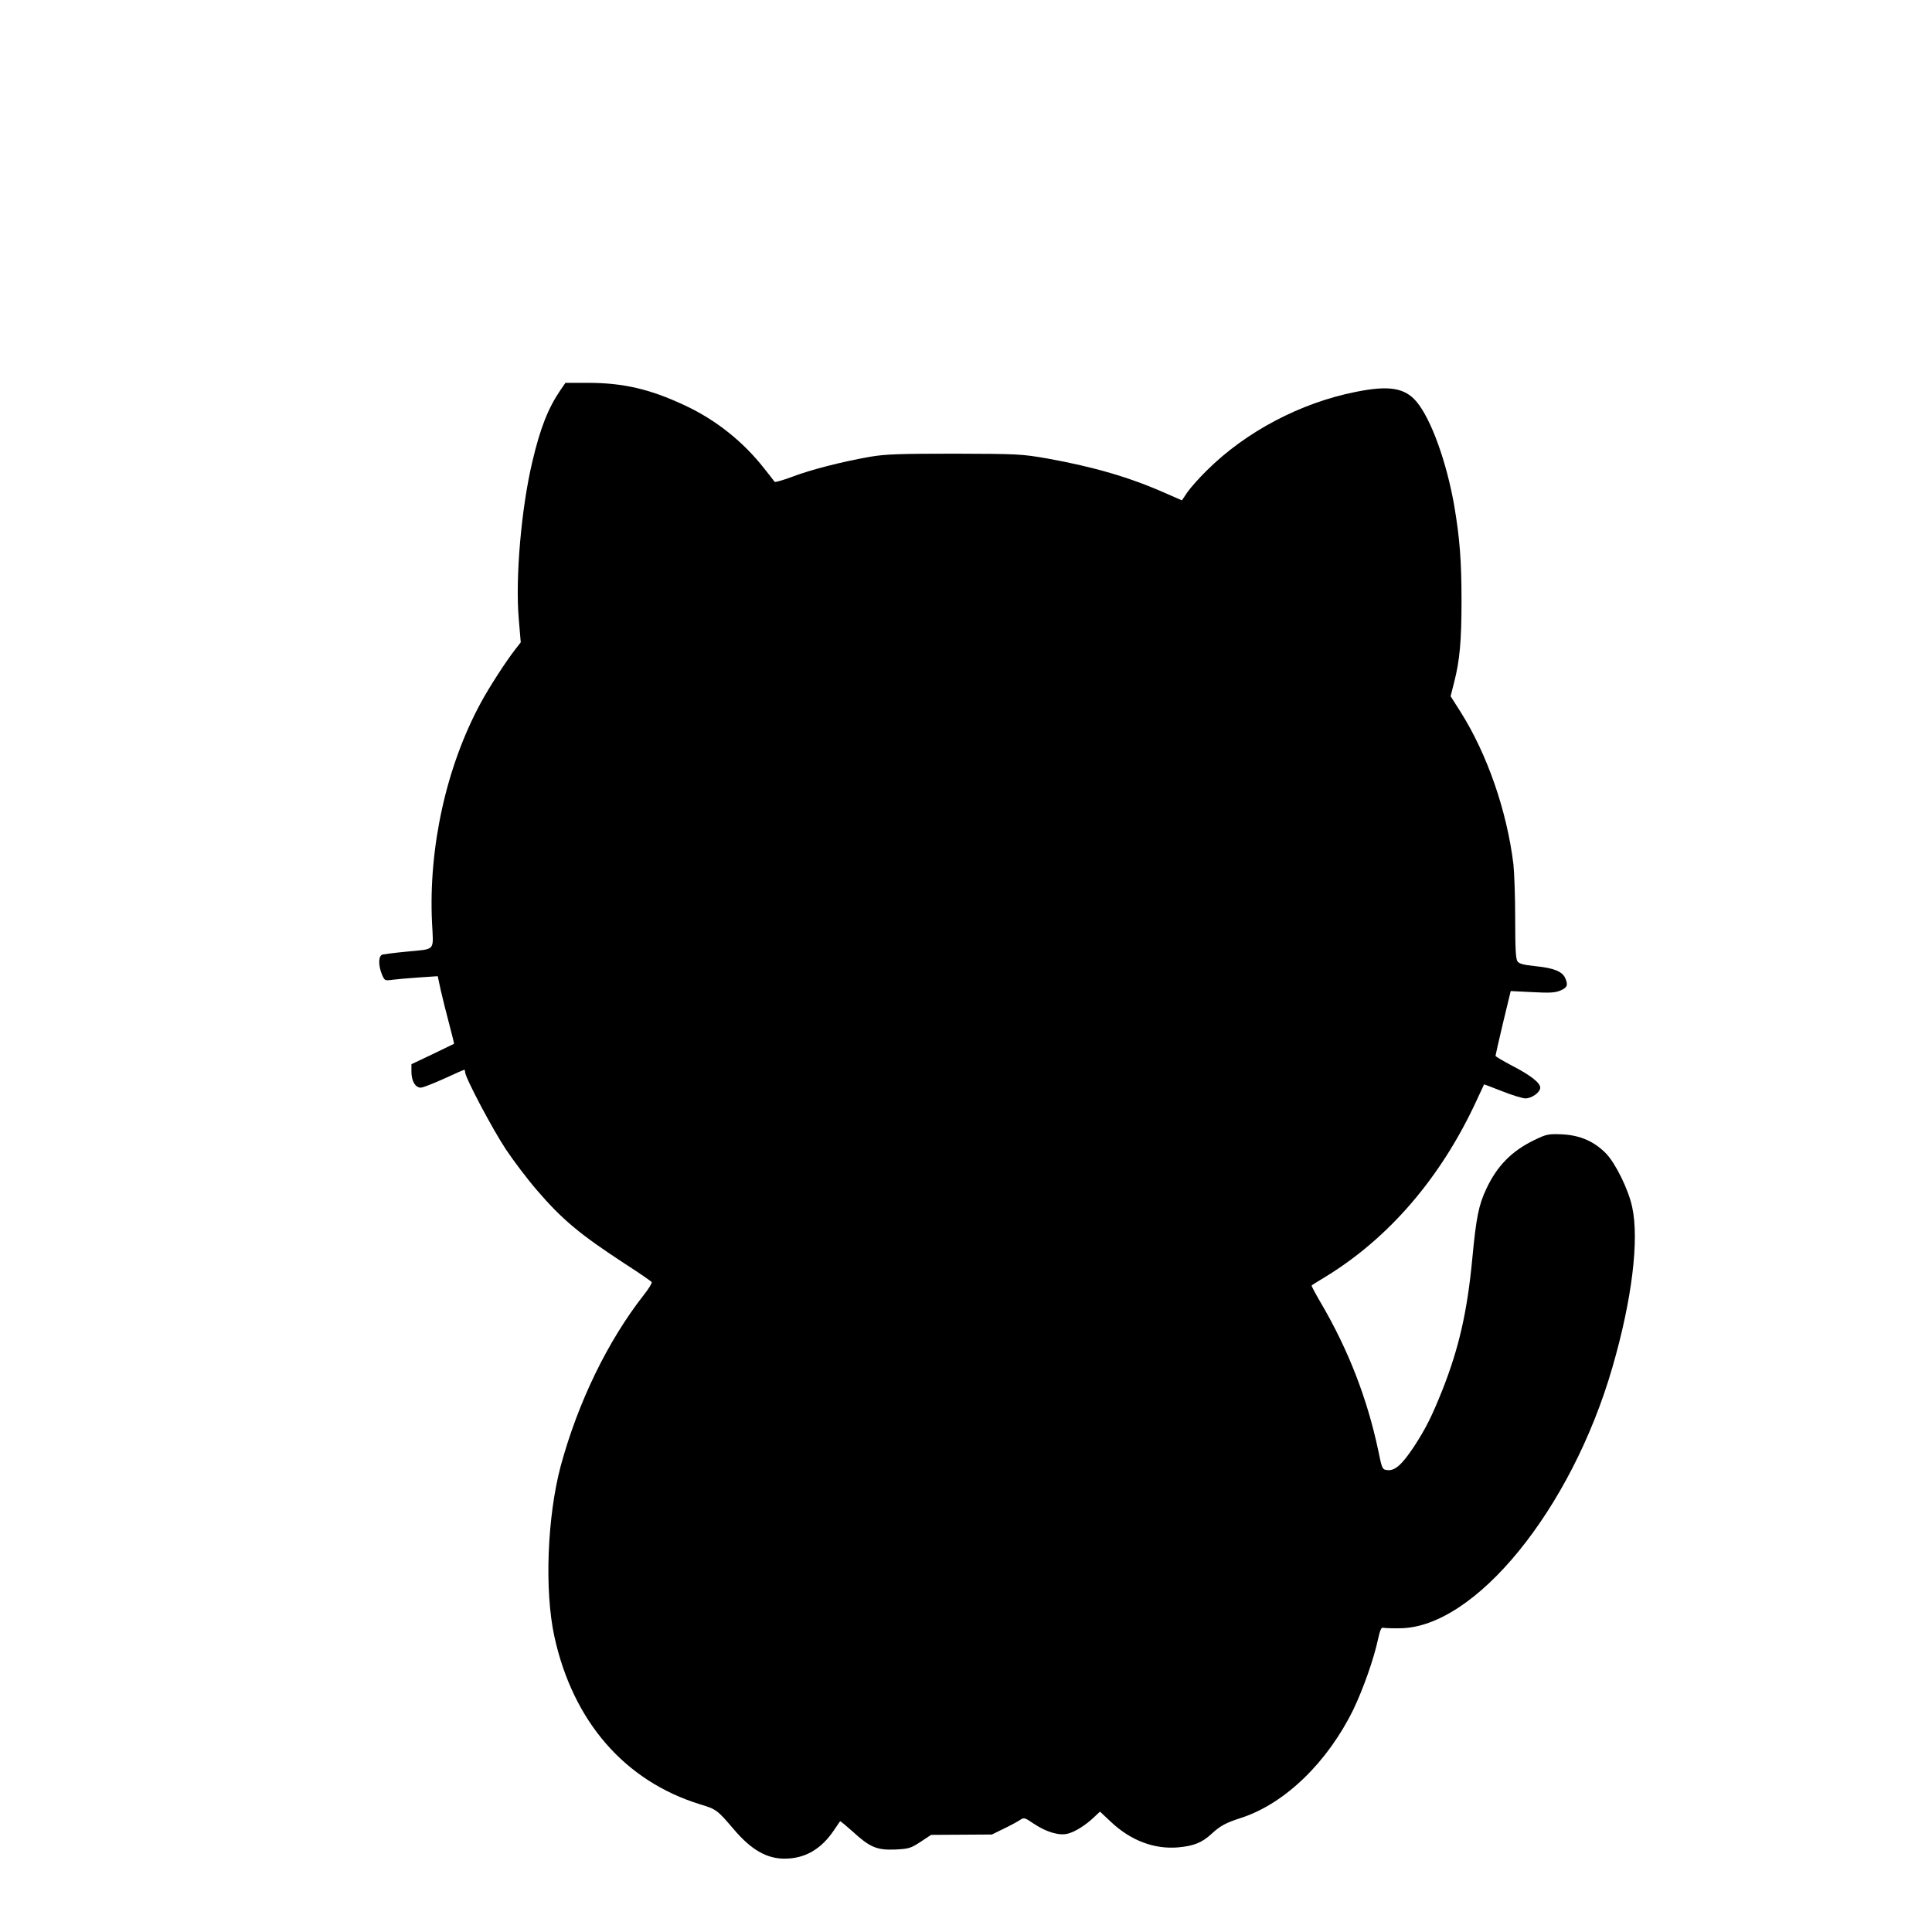
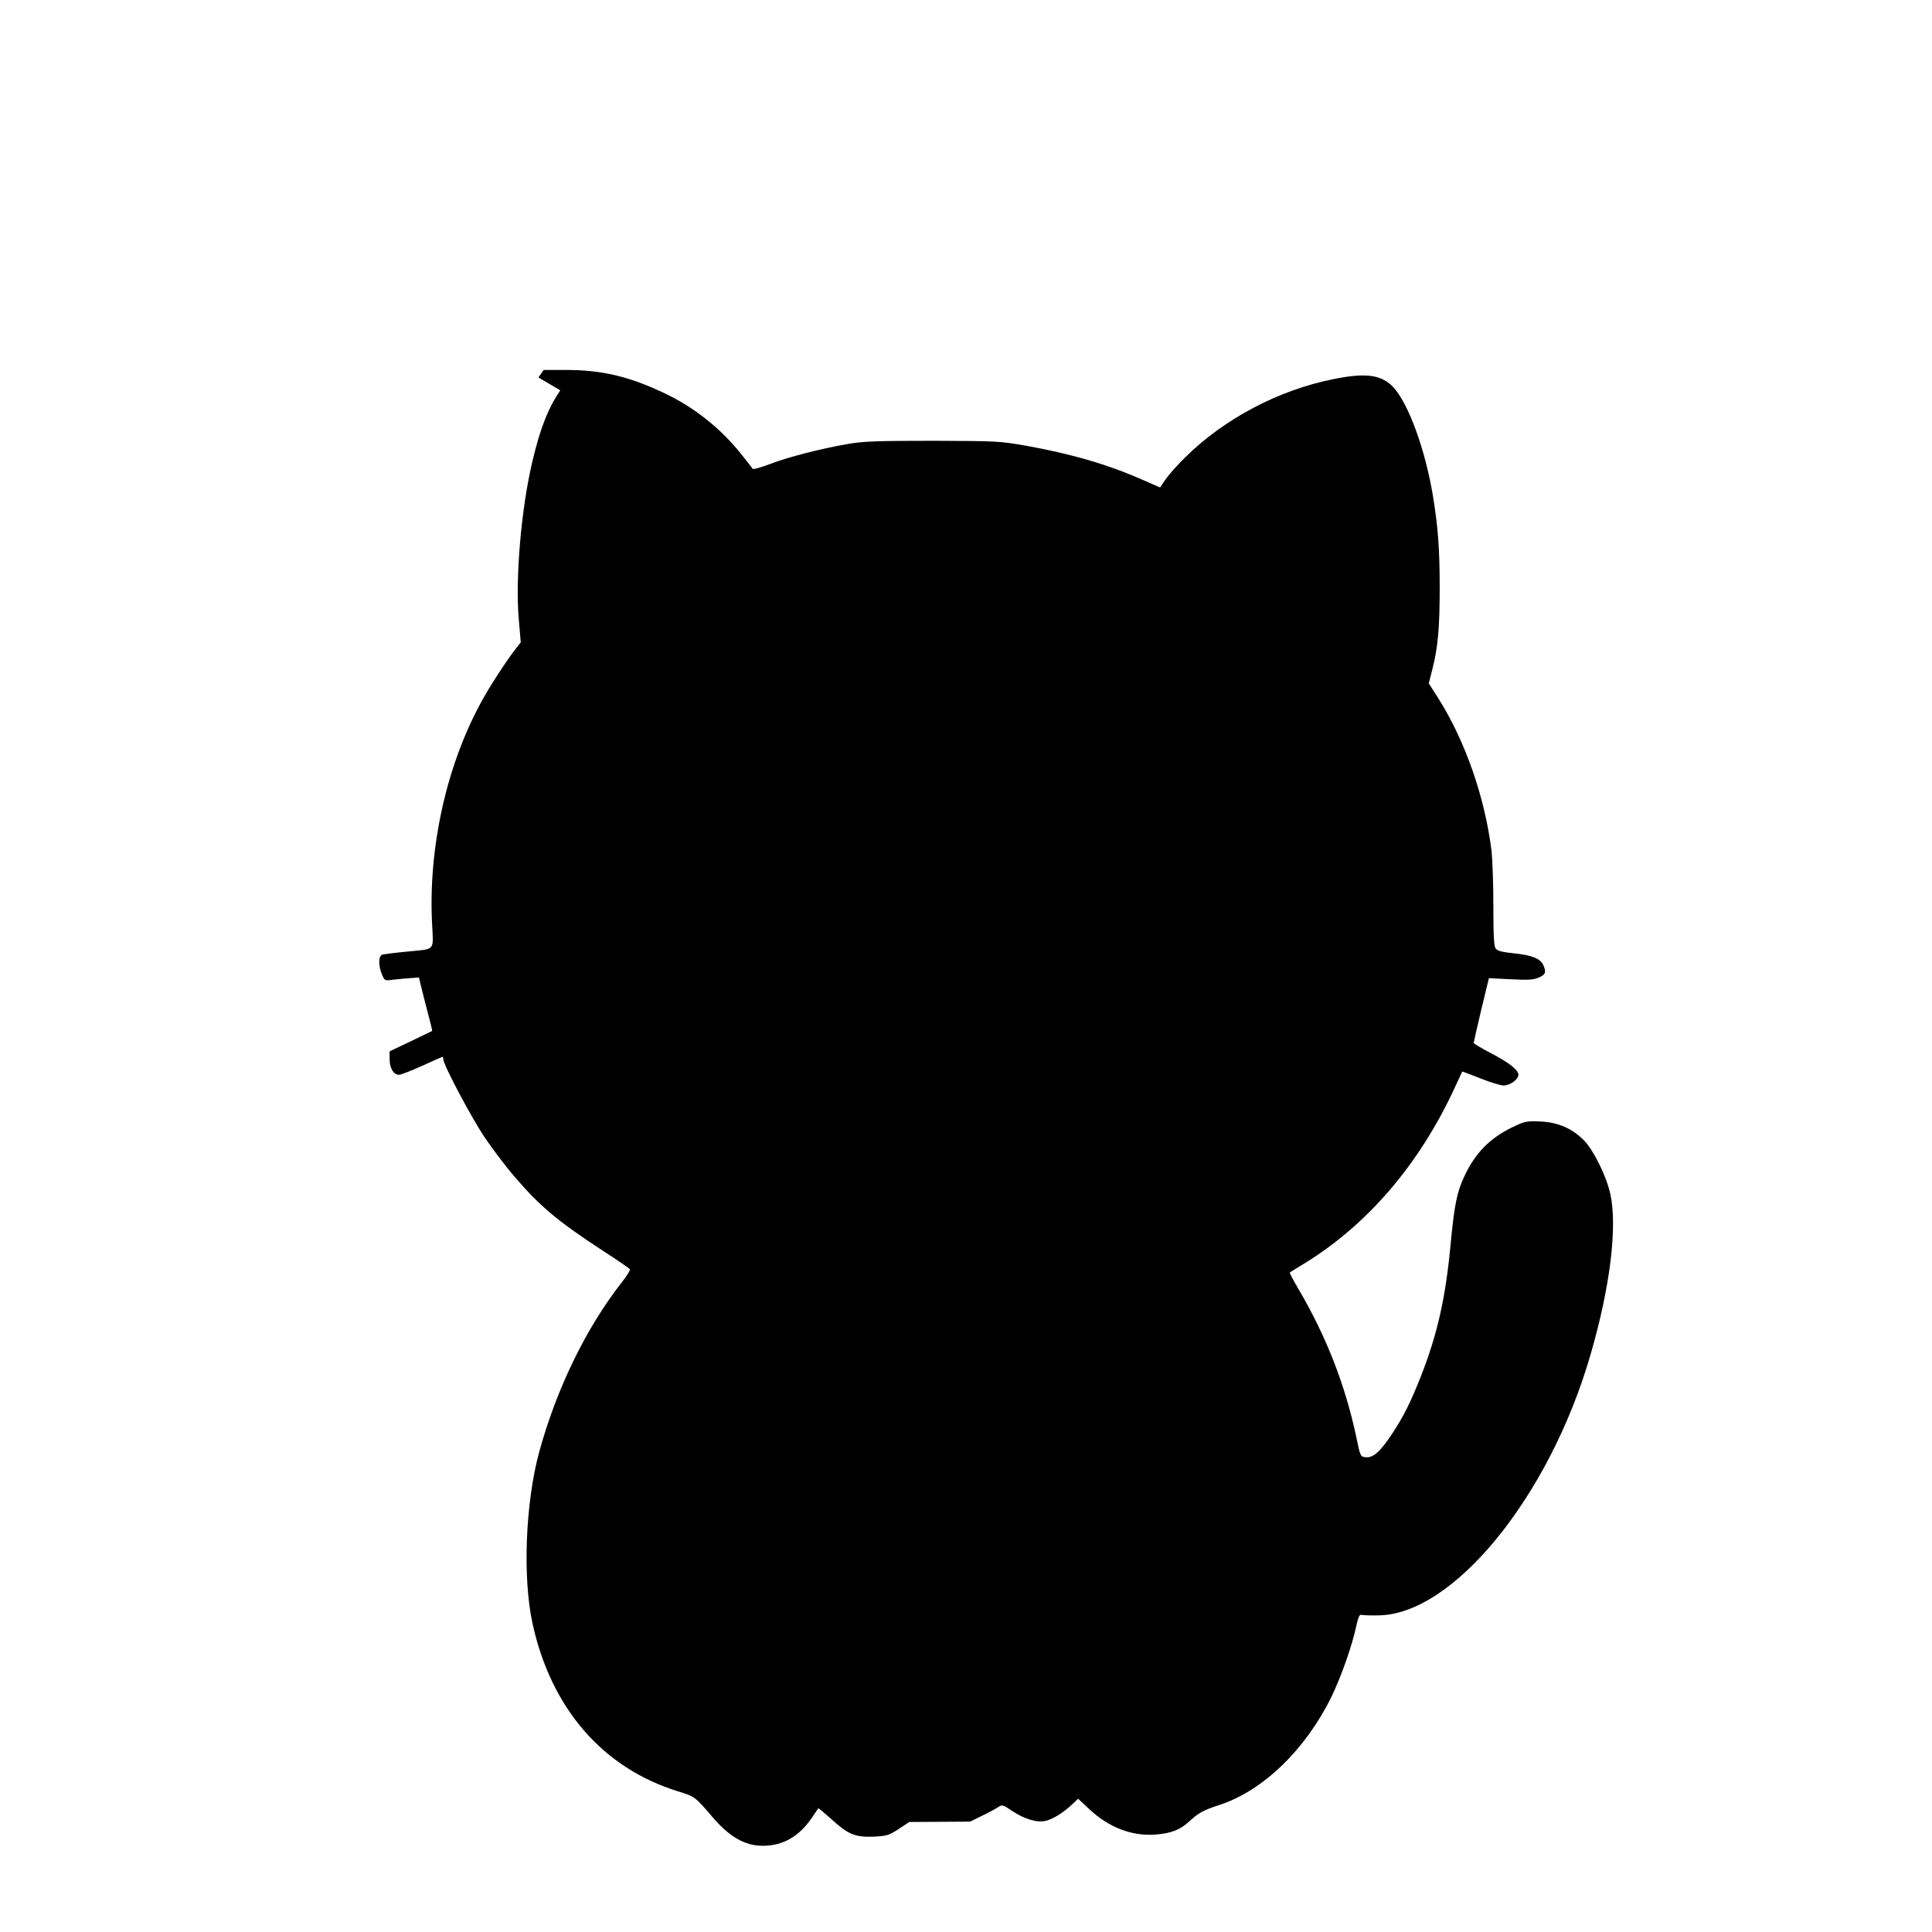
<svg xmlns="http://www.w3.org/2000/svg" version="1.0" width="1080" height="1080" viewBox="0 0 1080 1080" preserveAspectRatio="xMidYMid meet">
  <g transform="translate(0,1080) scale(0.1,-0.1)" fill="#000000" stroke="none">
-     <path d="M3132 8618 c-68 -100 -112 -211 -156 -398 -62 -260 -96 -652 -76 -881 l11 -130 -29 -37 c-51 -65 -148 -214 -195 -302 -192 -354 -292 -808 -272 -1227 8 -165 24 -146 -145 -163 -63 -6 -123 -14 -132 -16 -23 -7 -24 -60 -3 -111 15 -35 16 -36 58 -30 24 3 91 9 149 13 l105 7 17 -79 c10 -44 31 -128 47 -188 16 -60 28 -109 27 -111 -2 -1 -56 -27 -120 -58 l-118 -56 0 -43 c0 -51 22 -88 52 -88 12 0 70 23 130 50 60 28 111 50 113 50 3 0 5 -6 5 -13 0 -30 153 -319 228 -432 44 -66 122 -169 175 -230 140 -163 239 -245 488 -408 81 -52 149 -99 152 -104 3 -5 -17 -38 -45 -73 -201 -257 -366 -597 -463 -953 -76 -284 -92 -698 -36 -955 104 -475 393 -808 814 -938 92 -28 96 -31 189 -140 97 -114 183 -164 284 -164 113 0 204 52 276 159 17 25 33 48 34 50 2 2 33 -24 70 -57 96 -88 135 -105 238 -101 77 4 87 7 142 43 l59 39 170 1 170 1 65 32 c36 17 76 39 90 48 24 16 27 16 78 -19 72 -48 144 -69 192 -56 42 11 100 48 147 93 l32 30 63 -59 c110 -103 240 -152 373 -141 88 8 134 26 188 76 49 45 78 61 168 90 243 80 481 311 625 606 55 115 115 285 138 395 10 46 18 64 27 61 8 -2 50 -4 94 -3 419 2 958 662 1188 1457 110 378 151 715 111 898 -21 98 -93 244 -146 299 -67 68 -145 102 -246 107 -77 3 -87 1 -155 -32 -125 -60 -208 -144 -268 -272 -43 -91 -57 -160 -79 -393 -28 -294 -74 -496 -166 -730 -60 -150 -94 -218 -160 -319 -67 -101 -106 -135 -147 -131 -30 3 -31 4 -53 112 -61 288 -167 562 -321 824 -30 51 -53 95 -51 96 1 2 35 23 73 46 359 218 651 558 850 990 22 47 40 86 41 88 0 1 46 -16 101 -38 55 -22 114 -40 130 -40 36 0 83 34 83 60 0 27 -55 70 -158 123 -51 27 -92 51 -92 55 0 4 19 87 42 184 l43 178 120 -6 c97 -5 127 -4 158 9 39 17 44 30 26 71 -17 36 -65 55 -165 65 -66 7 -91 13 -101 27 -10 13 -13 72 -13 239 0 121 -5 259 -10 305 -37 300 -147 615 -295 850 l-56 88 20 79 c31 121 41 230 41 454 0 226 -10 351 -41 534 -43 244 -129 482 -210 579 -66 79 -156 93 -342 55 -307 -61 -612 -222 -829 -437 -43 -42 -92 -97 -110 -123 l-31 -46 -96 42 c-197 87 -396 145 -656 192 -144 25 -164 26 -520 27 -308 0 -387 -3 -469 -17 -161 -28 -338 -74 -437 -112 -51 -19 -95 -32 -99 -28 -3 5 -29 37 -57 73 -118 151 -271 273 -445 354 -194 91 -344 126 -544 126 l-123 0 -29 -42z" />
+     <path d="M3132 8618 c-68 -100 -112 -211 -156 -398 -62 -260 -96 -652 -76 -881 l11 -130 -29 -37 c-51 -65 -148 -214 -195 -302 -192 -354 -292 -808 -272 -1227 8 -165 24 -146 -145 -163 -63 -6 -123 -14 -132 -16 -23 -7 -24 -60 -3 -111 15 -35 16 -36 58 -30 24 3 91 9 149 13 c10 -44 31 -128 47 -188 16 -60 28 -109 27 -111 -2 -1 -56 -27 -120 -58 l-118 -56 0 -43 c0 -51 22 -88 52 -88 12 0 70 23 130 50 60 28 111 50 113 50 3 0 5 -6 5 -13 0 -30 153 -319 228 -432 44 -66 122 -169 175 -230 140 -163 239 -245 488 -408 81 -52 149 -99 152 -104 3 -5 -17 -38 -45 -73 -201 -257 -366 -597 -463 -953 -76 -284 -92 -698 -36 -955 104 -475 393 -808 814 -938 92 -28 96 -31 189 -140 97 -114 183 -164 284 -164 113 0 204 52 276 159 17 25 33 48 34 50 2 2 33 -24 70 -57 96 -88 135 -105 238 -101 77 4 87 7 142 43 l59 39 170 1 170 1 65 32 c36 17 76 39 90 48 24 16 27 16 78 -19 72 -48 144 -69 192 -56 42 11 100 48 147 93 l32 30 63 -59 c110 -103 240 -152 373 -141 88 8 134 26 188 76 49 45 78 61 168 90 243 80 481 311 625 606 55 115 115 285 138 395 10 46 18 64 27 61 8 -2 50 -4 94 -3 419 2 958 662 1188 1457 110 378 151 715 111 898 -21 98 -93 244 -146 299 -67 68 -145 102 -246 107 -77 3 -87 1 -155 -32 -125 -60 -208 -144 -268 -272 -43 -91 -57 -160 -79 -393 -28 -294 -74 -496 -166 -730 -60 -150 -94 -218 -160 -319 -67 -101 -106 -135 -147 -131 -30 3 -31 4 -53 112 -61 288 -167 562 -321 824 -30 51 -53 95 -51 96 1 2 35 23 73 46 359 218 651 558 850 990 22 47 40 86 41 88 0 1 46 -16 101 -38 55 -22 114 -40 130 -40 36 0 83 34 83 60 0 27 -55 70 -158 123 -51 27 -92 51 -92 55 0 4 19 87 42 184 l43 178 120 -6 c97 -5 127 -4 158 9 39 17 44 30 26 71 -17 36 -65 55 -165 65 -66 7 -91 13 -101 27 -10 13 -13 72 -13 239 0 121 -5 259 -10 305 -37 300 -147 615 -295 850 l-56 88 20 79 c31 121 41 230 41 454 0 226 -10 351 -41 534 -43 244 -129 482 -210 579 -66 79 -156 93 -342 55 -307 -61 -612 -222 -829 -437 -43 -42 -92 -97 -110 -123 l-31 -46 -96 42 c-197 87 -396 145 -656 192 -144 25 -164 26 -520 27 -308 0 -387 -3 -469 -17 -161 -28 -338 -74 -437 -112 -51 -19 -95 -32 -99 -28 -3 5 -29 37 -57 73 -118 151 -271 273 -445 354 -194 91 -344 126 -544 126 l-123 0 -29 -42z" />
  </g>
</svg>